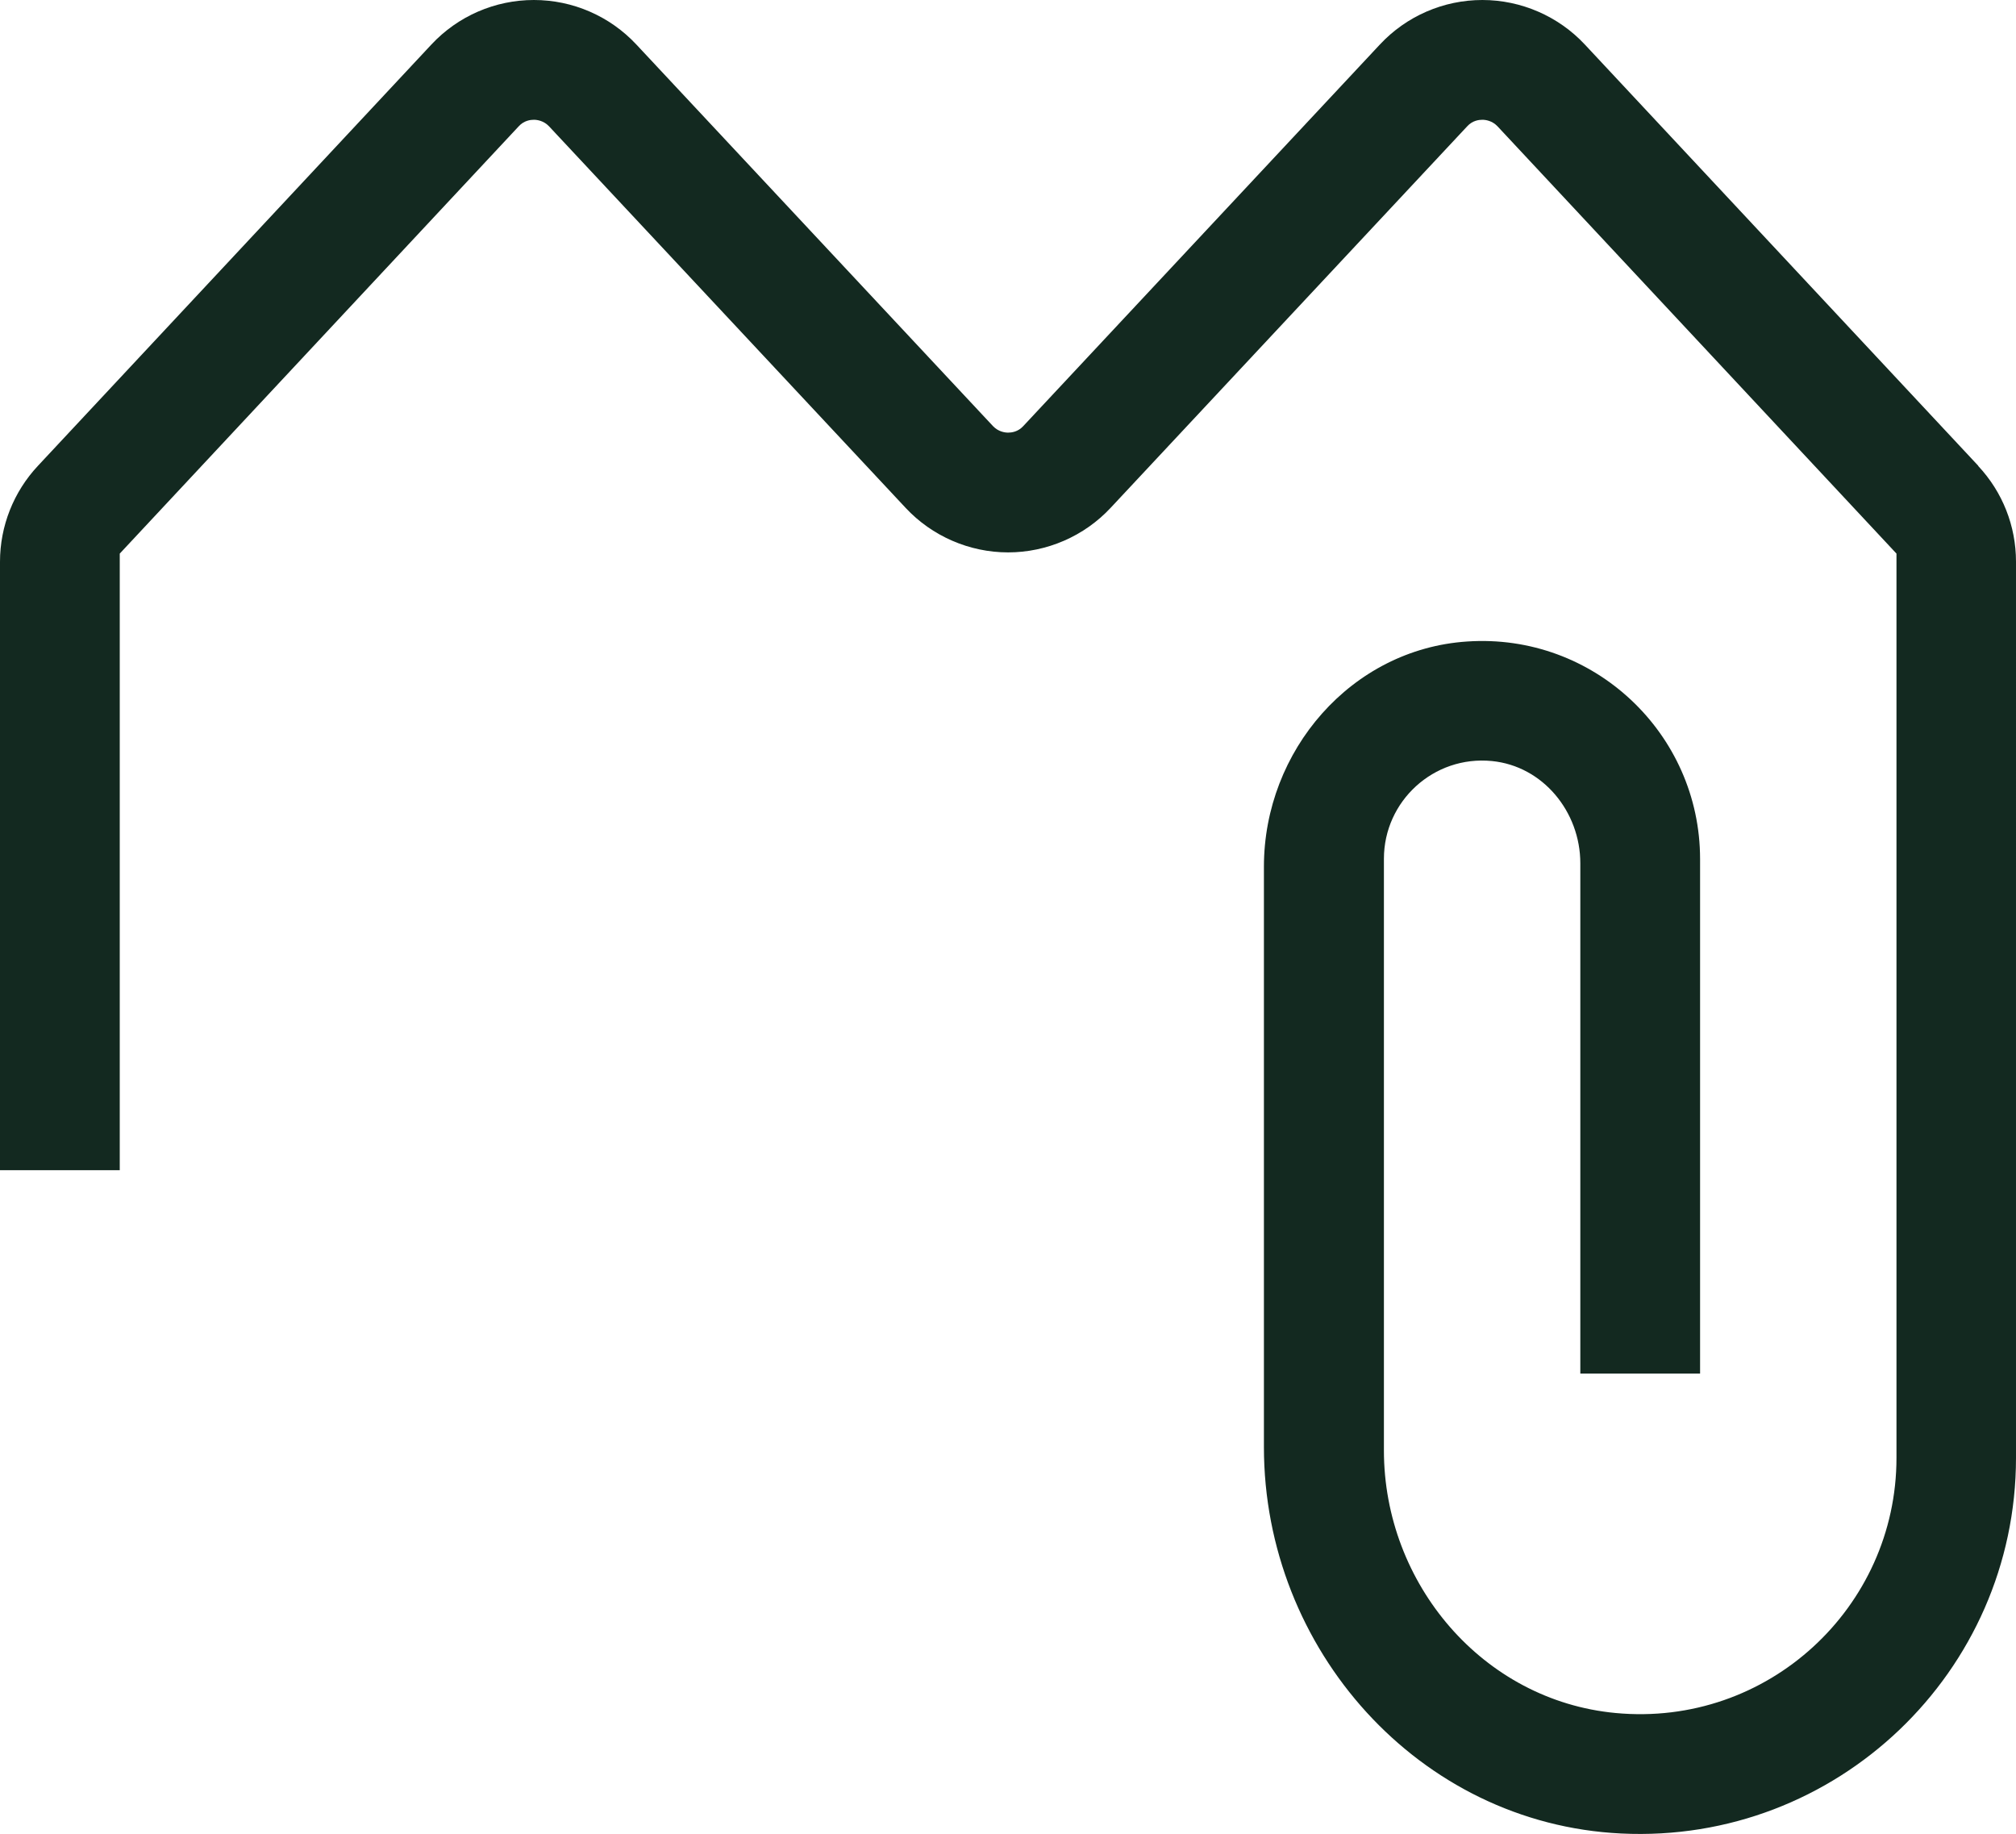
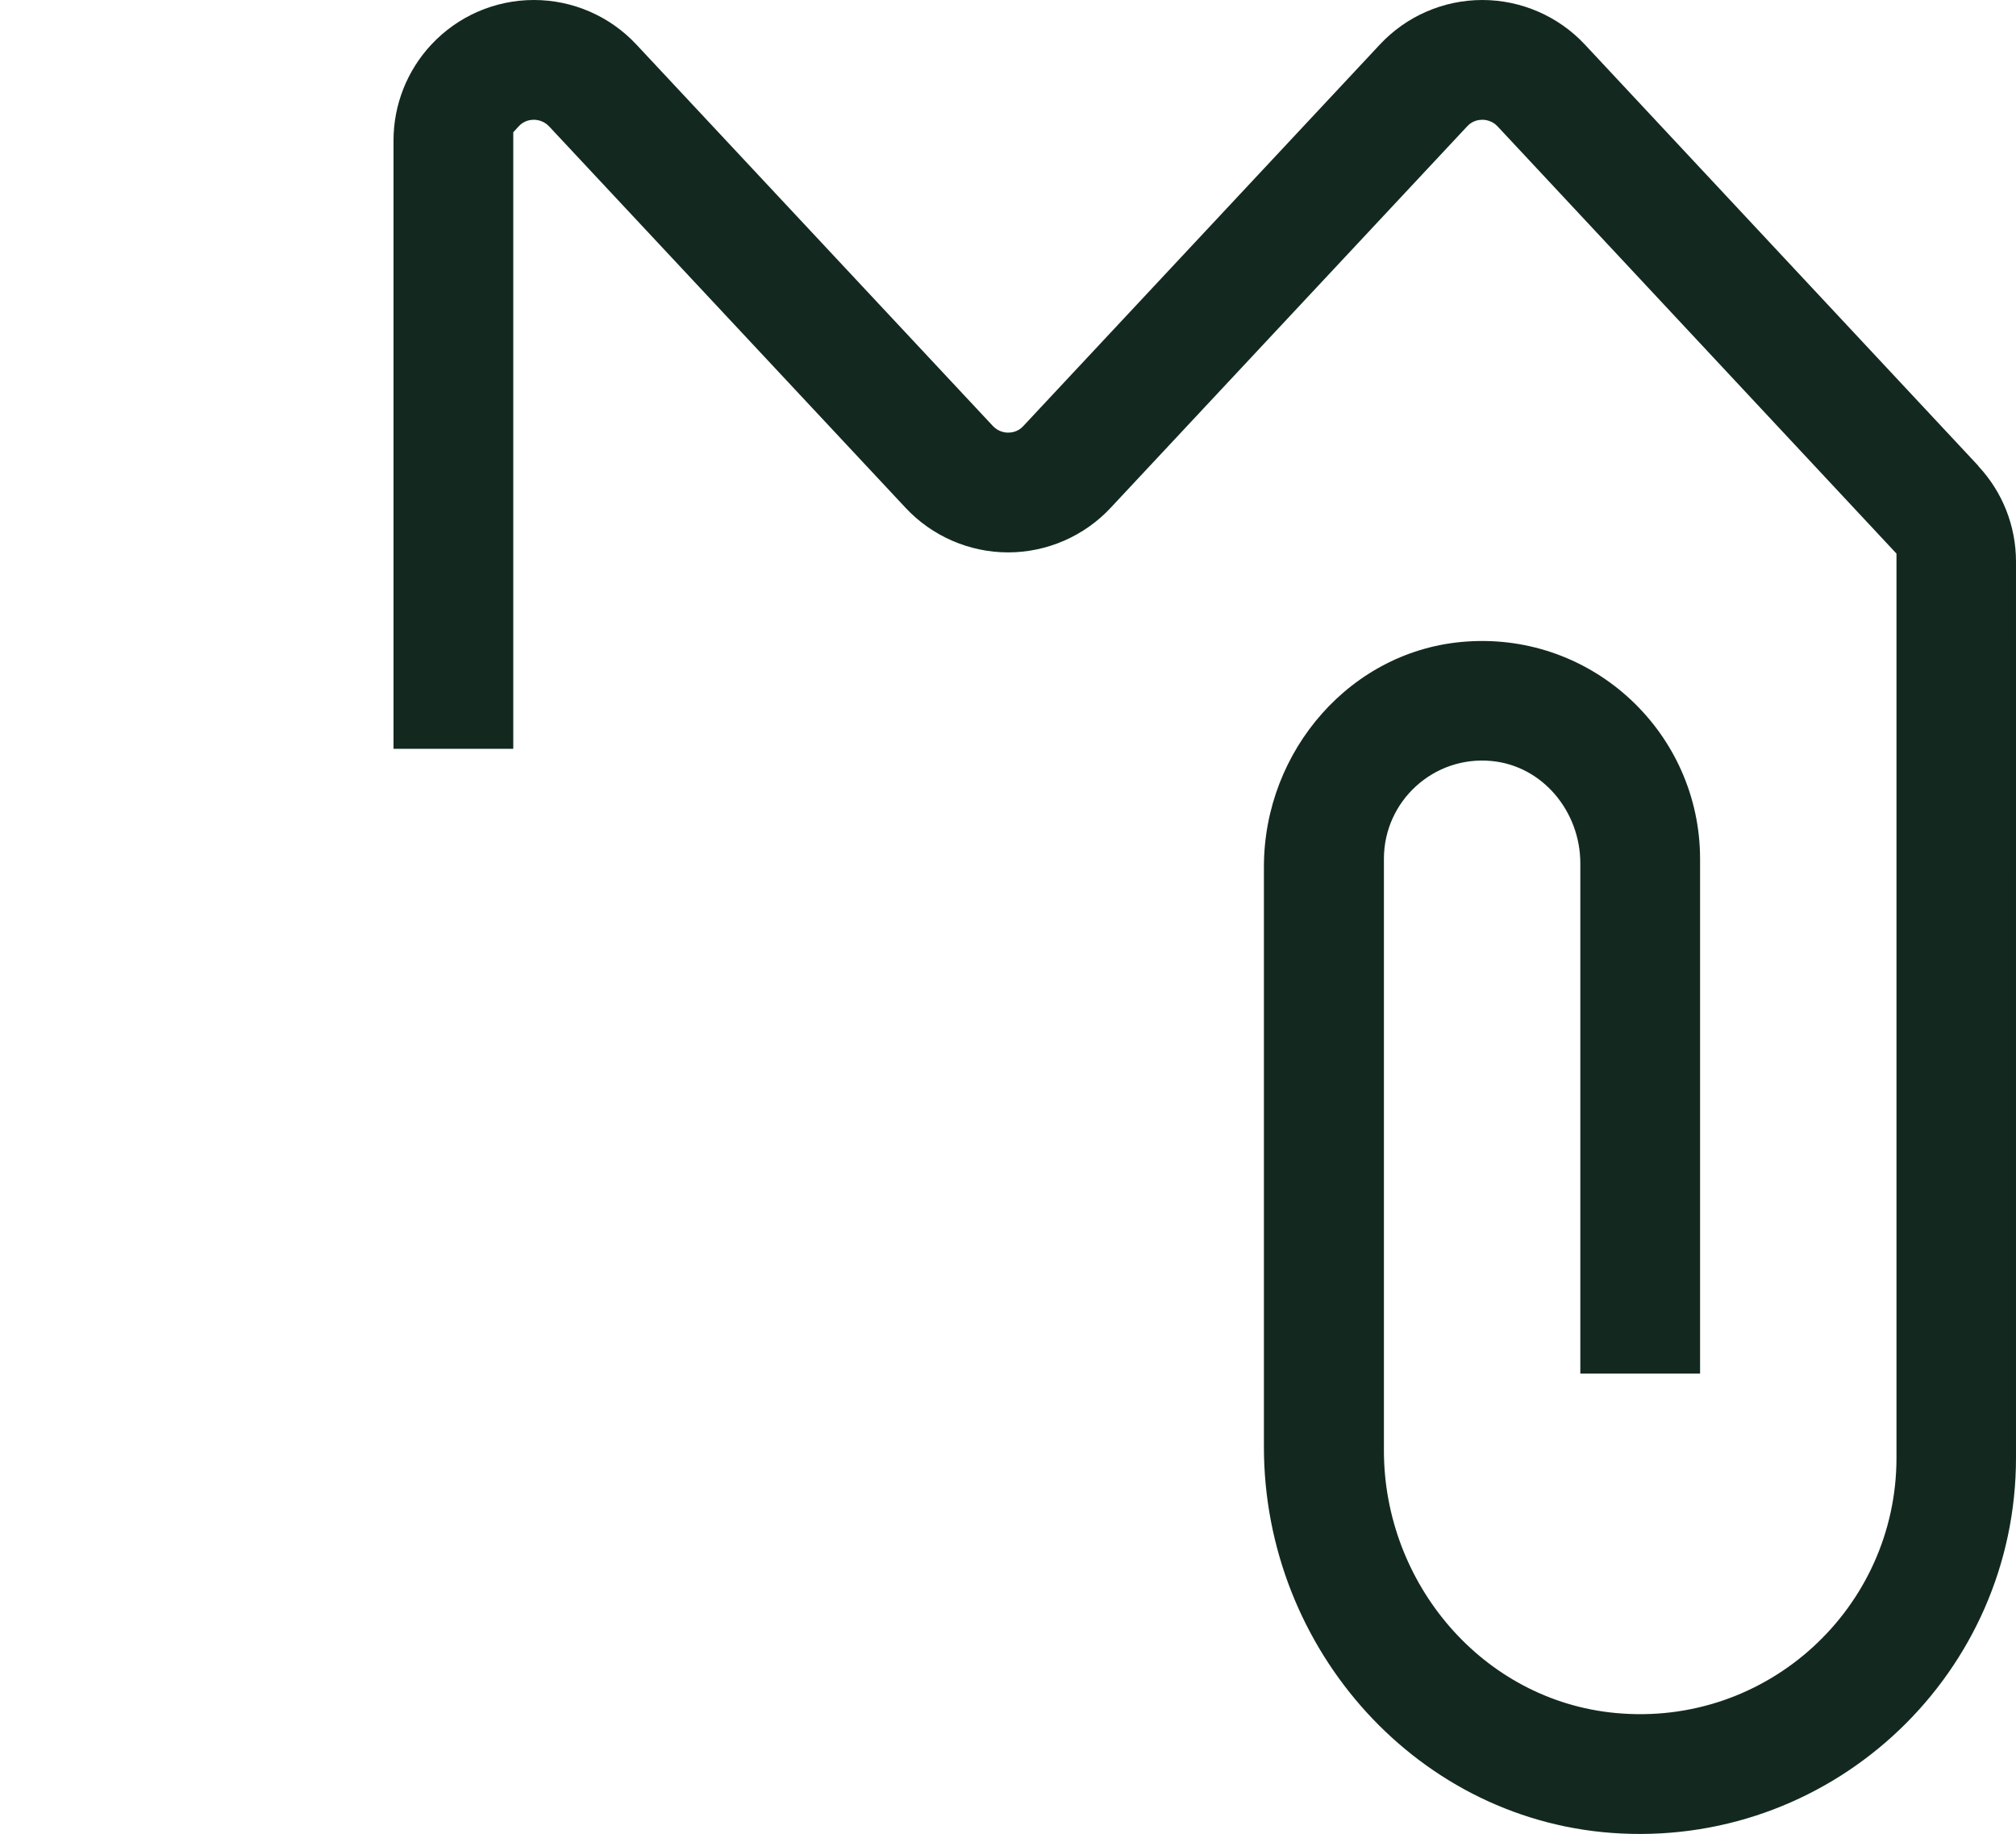
<svg xmlns="http://www.w3.org/2000/svg" id="Calque_1" data-name="Calque 1" viewBox="0 0 84.17 76.56">
  <defs>
    <style>
      .cls-1 {
        fill: #132920;
      }
    </style>
  </defs>
-   <path class="cls-1" d="M82.6,19.45L66.17,1.86c-1.1-1.18-2.66-1.86-4.28-1.86h0c-1.62,0-3.17.67-4.28,1.86l-14.89,15.93c-.22.24-.49.27-.63.27s-.41-.04-.63-.27L26.57,1.86c-1.11-1.19-2.66-1.86-4.28-1.86h0c-1.62,0-3.17.67-4.28,1.86L1.58,19.45c-1.01,1.08-1.58,2.51-1.58,4v25.4h5v-25.74s0,0,0,0L21.66,5.27c.22-.24.49-.27.63-.27s.41.04.63.27l14.89,15.93c1.1,1.18,2.66,1.86,4.28,1.86s3.18-.68,4.28-1.86l14.89-15.93c.22-.24.49-.27.63-.27h0c.14,0,.41.04.63.27l16.66,17.84v37.75c0,6.24-5.37,11.25-11.73,10.65-5.54-.52-9.67-5.4-9.67-10.96v-24.7c0-2.4,2.07-4.32,4.51-4.08,2.13.21,3.69,2.12,3.69,4.27v21.3h5v-21.48c0-5.23-4.43-9.44-9.73-9.08-4.83.32-8.48,4.56-8.48,9.4v24.23c0,8.44,6.47,15.72,14.91,16.13,9.01.44,16.49-6.76,16.49-15.68V23.45c0-1.49-.56-2.91-1.58-4Z" />
+   <path class="cls-1" d="M82.6,19.45L66.17,1.86c-1.1-1.18-2.66-1.86-4.28-1.86h0c-1.62,0-3.17.67-4.28,1.86l-14.89,15.93c-.22.24-.49.27-.63.27s-.41-.04-.63-.27L26.57,1.86c-1.11-1.19-2.66-1.86-4.28-1.86h0c-1.62,0-3.17.67-4.28,1.86c-1.01,1.08-1.58,2.51-1.58,4v25.4h5v-25.74s0,0,0,0L21.66,5.27c.22-.24.49-.27.63-.27s.41.04.63.27l14.89,15.93c1.1,1.18,2.66,1.86,4.28,1.86s3.18-.68,4.28-1.86l14.89-15.93c.22-.24.49-.27.63-.27h0c.14,0,.41.04.63.27l16.66,17.84v37.75c0,6.24-5.37,11.25-11.73,10.65-5.54-.52-9.67-5.4-9.67-10.96v-24.7c0-2.4,2.07-4.32,4.51-4.08,2.13.21,3.69,2.12,3.69,4.27v21.3h5v-21.48c0-5.23-4.43-9.44-9.73-9.08-4.83.32-8.48,4.56-8.48,9.4v24.23c0,8.44,6.47,15.72,14.91,16.13,9.01.44,16.49-6.76,16.49-15.68V23.45c0-1.49-.56-2.91-1.58-4Z" />
</svg>